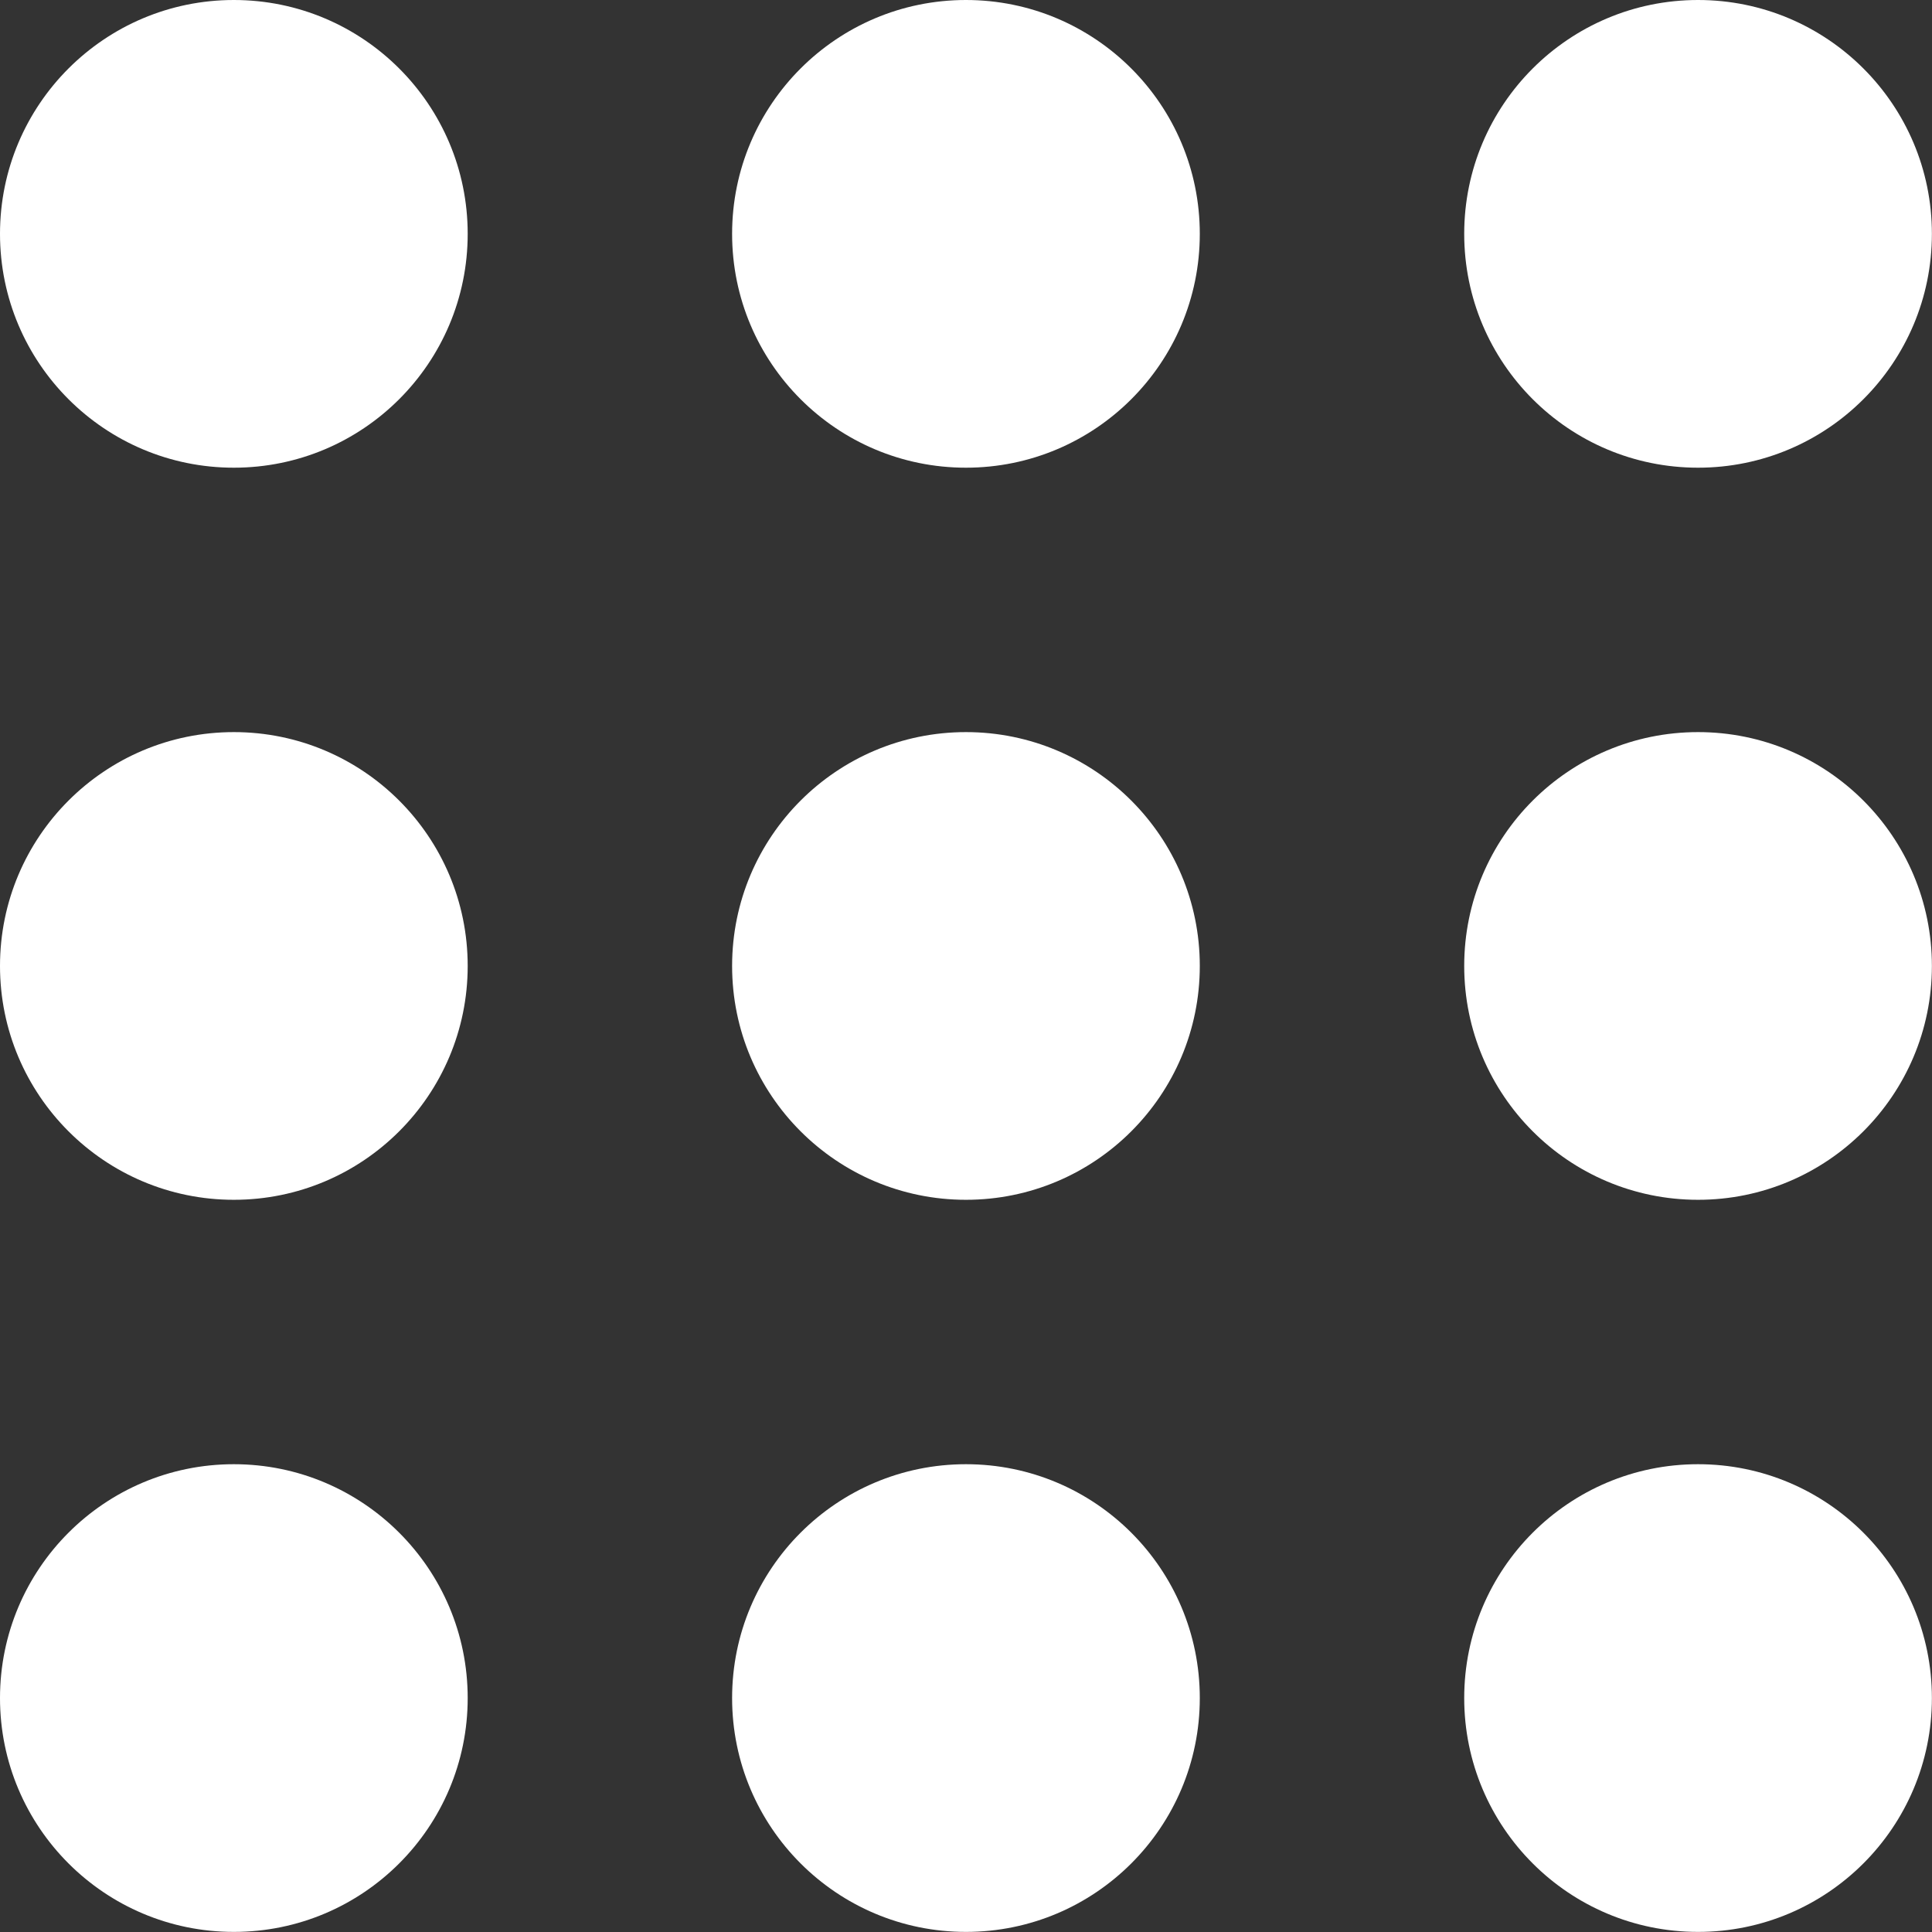
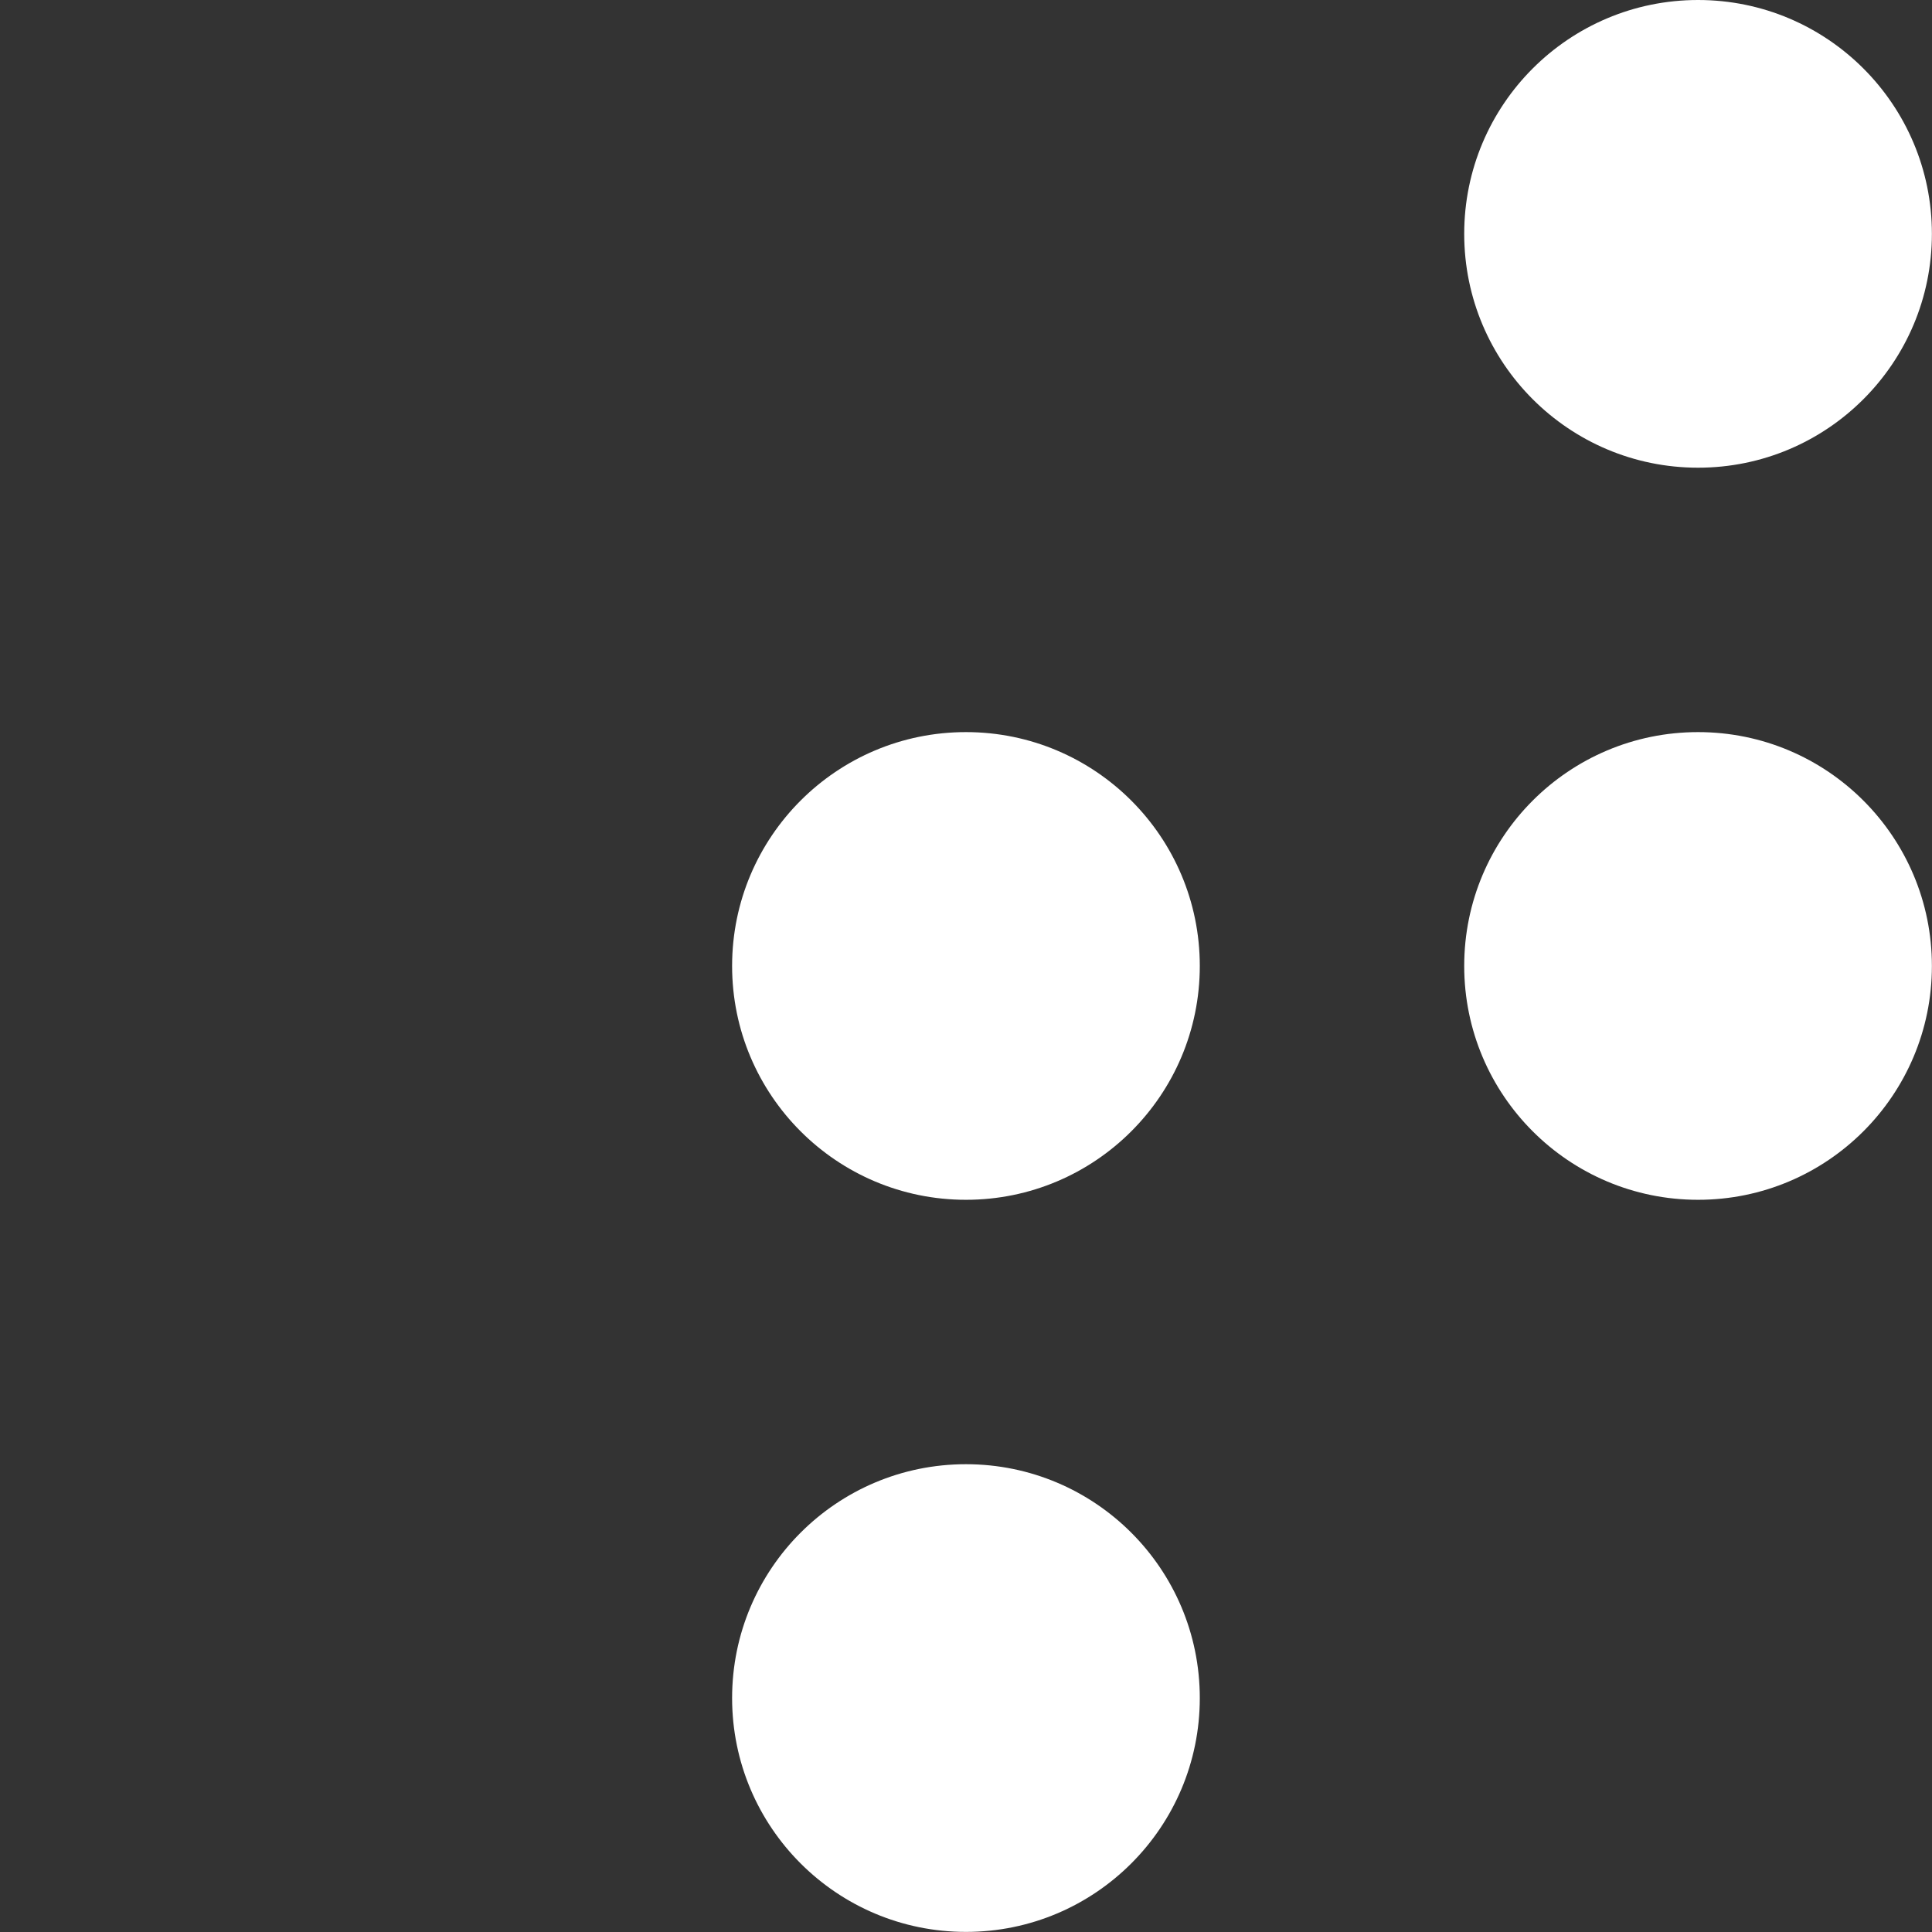
<svg xmlns="http://www.w3.org/2000/svg" id="Grupo_2832" data-name="Grupo 2832" width="19.977" height="19.977" viewBox="0 0 19.977 19.977" fill="#fff">
  <rect x="0" y="0" width="19.977" height="19.977" fill="#333333" stroke="none" />
-   <circle id="Elipse_99" data-name="Elipse 99" cx="2.418" cy="2.418" r="2.418" />
-   <circle id="Elipse_102" data-name="Elipse 102" cx="2.418" cy="2.418" r="2.418" transform="translate(0 7.57)" />
-   <circle id="Elipse_105" data-name="Elipse 105" cx="2.418" cy="2.418" r="2.418" transform="translate(0 15.14)" />
-   <circle id="Elipse_100" data-name="Elipse 100" cx="2.418" cy="2.418" r="2.418" transform="translate(7.57)" />
  <circle id="Elipse_103" data-name="Elipse 103" cx="2.418" cy="2.418" r="2.418" transform="translate(7.57 7.57)" />
  <circle id="Elipse_106" data-name="Elipse 106" cx="2.418" cy="2.418" r="2.418" transform="translate(7.57 15.14)" />
  <circle id="Elipse_101" data-name="Elipse 101" cx="2.418" cy="2.418" r="2.418" transform="translate(15.14)" />
  <circle id="Elipse_104" data-name="Elipse 104" cx="2.418" cy="2.418" r="2.418" transform="translate(15.14 7.57)" />
-   <circle id="Elipse_107" data-name="Elipse 107" cx="2.418" cy="2.418" r="2.418" transform="translate(15.14 15.14)" />
</svg>